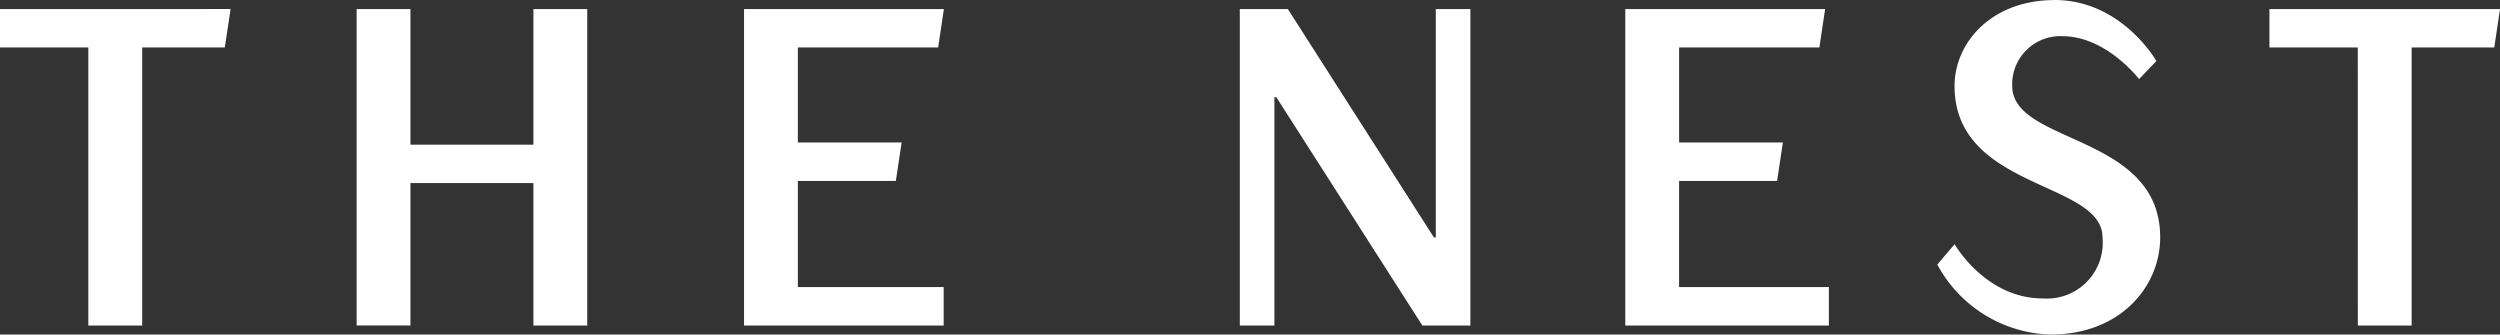
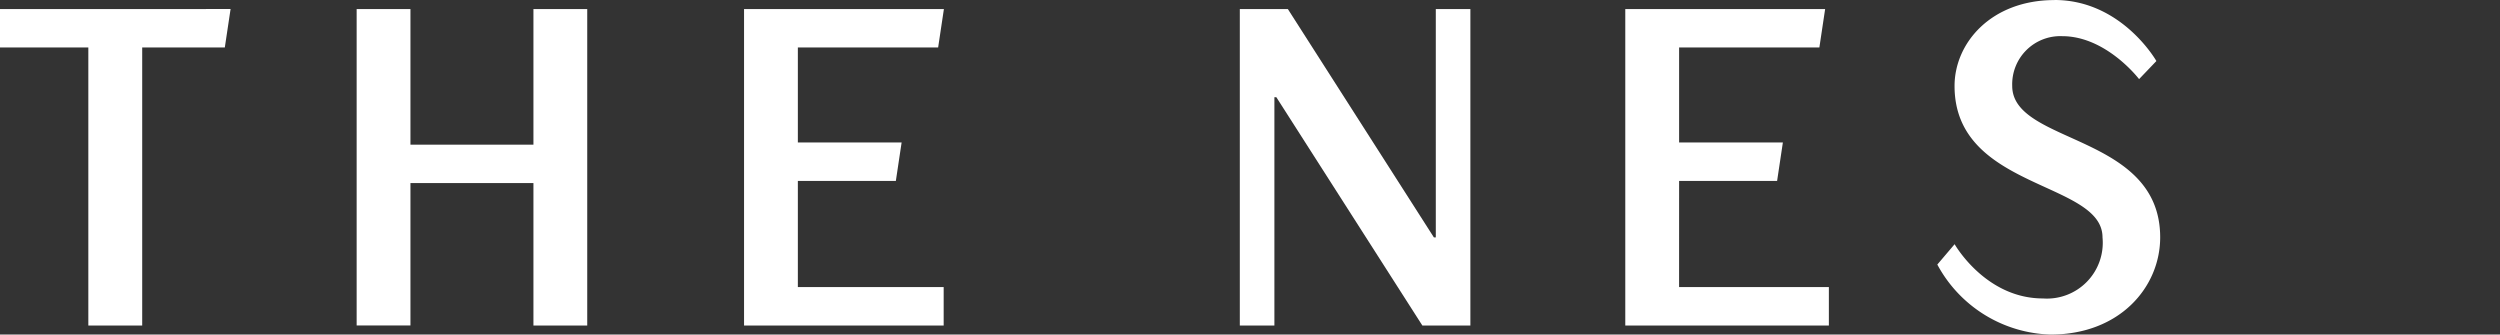
<svg xmlns="http://www.w3.org/2000/svg" width="150" height="20.073" viewBox="0 0 150 20.073">
  <rect x="0" y="0" width="150" height="20.073" fill="#333333" stroke="none" />
  <path d="M0 .543v2.305h5.3V19.53h3.232V2.848h4.957l.346-2.306zM24.627 8.68h7.379V.542h3.228V19.53h-3.228v-8.545h-7.379v8.544h-3.228V.542h3.228zM47.871 17.225h8.749v2.306H44.643V.543h11.991l-.346 2.306h-8.417v5.7h6.226l-.346 2.306h-5.88zM76.464 19.53h-2.075V.543h2.882l8.762 13.7h.115V.543h2.075V19.53h-2.882l-8.762-13.7h-.115zM100.745 17.225h8.987v2.306H97.517V.543h11.991l-.346 2.306h-8.416v5.7h6.226l-.346 2.306h-5.88z" fill="#fff" />
  <g fill="#fff">
    <path id="パス_6363" data-name="パス 6363" d="M226.7 0c4.035 0 6.111 3.662 6.111 3.662l-1.038 1.085s-1.96-2.577-4.612-2.577a2.888 2.888 0 0 0-3 2.984c0 3.526 8.878 2.848 8.878 9.087 0 2.984-2.421 5.832-6.572 5.832a7.967 7.967 0 0 1-6.8-4.2l1.038-1.221s1.845 3.255 5.3 3.255a3.35 3.35 0 0 0 3.574-3.662c0-3.391-8.878-2.848-8.878-9.087 0-2.577 2.191-5.154 6-5.154" transform="translate(-103.428)" />
-     <path id="パス_6364" data-name="パス 6364" d="M262.622 3.331h-5.3V1.026h13.835l-.346 2.306h-4.958v16.681h-3.228z" transform="translate(-121.155 -.483)" />
  </g>
</svg>